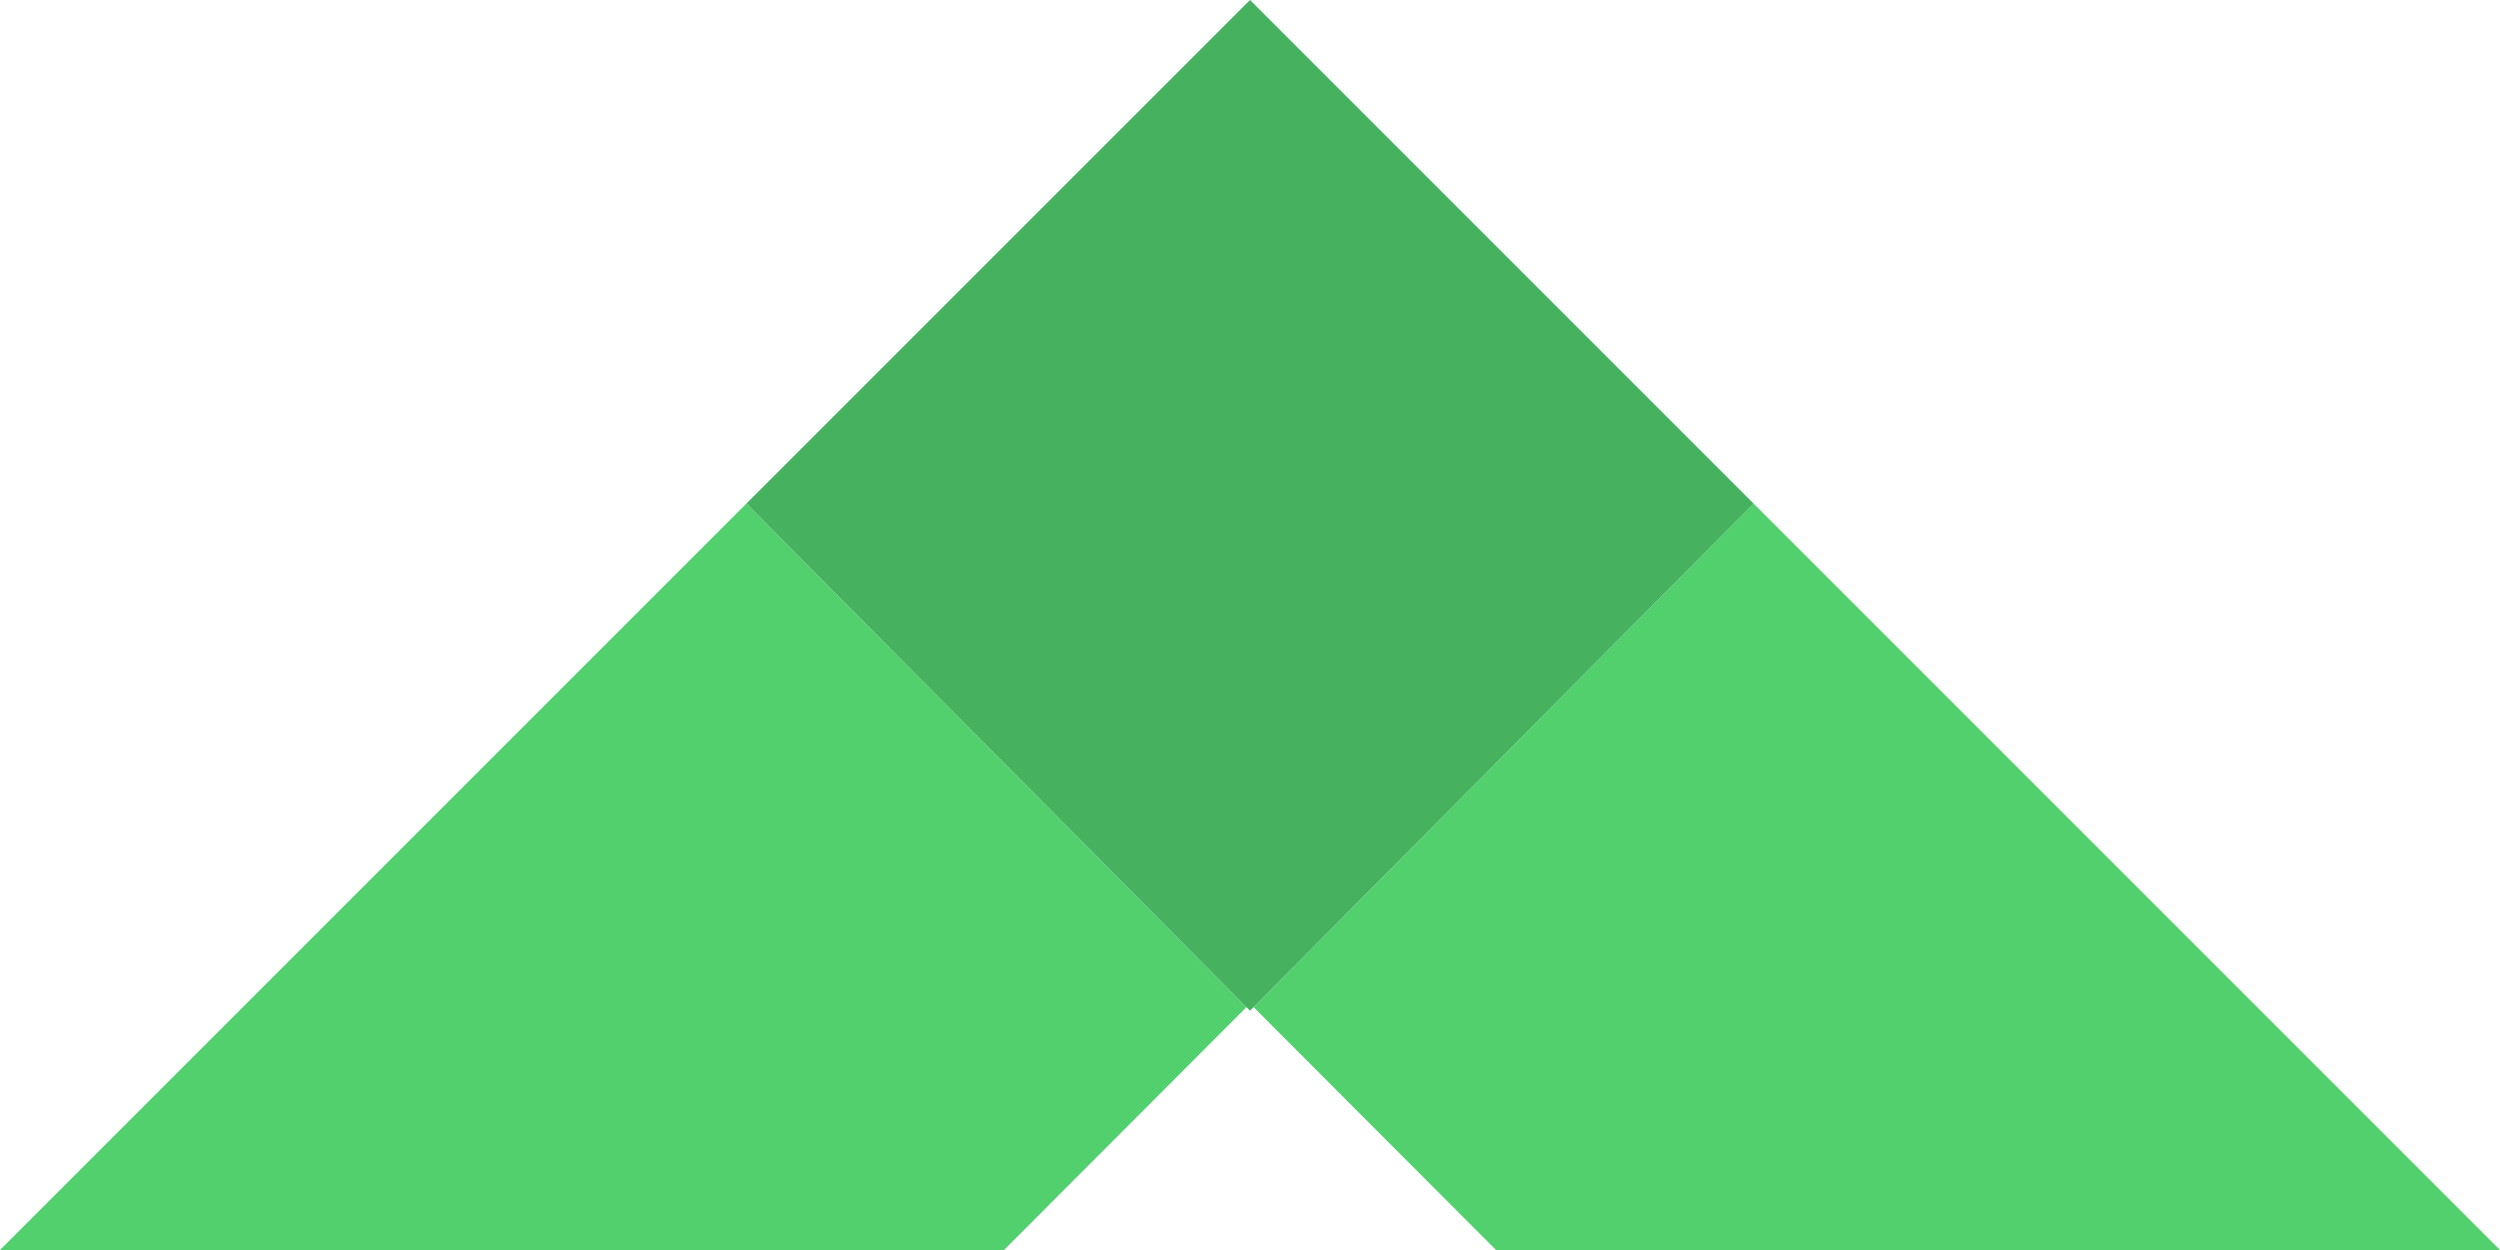
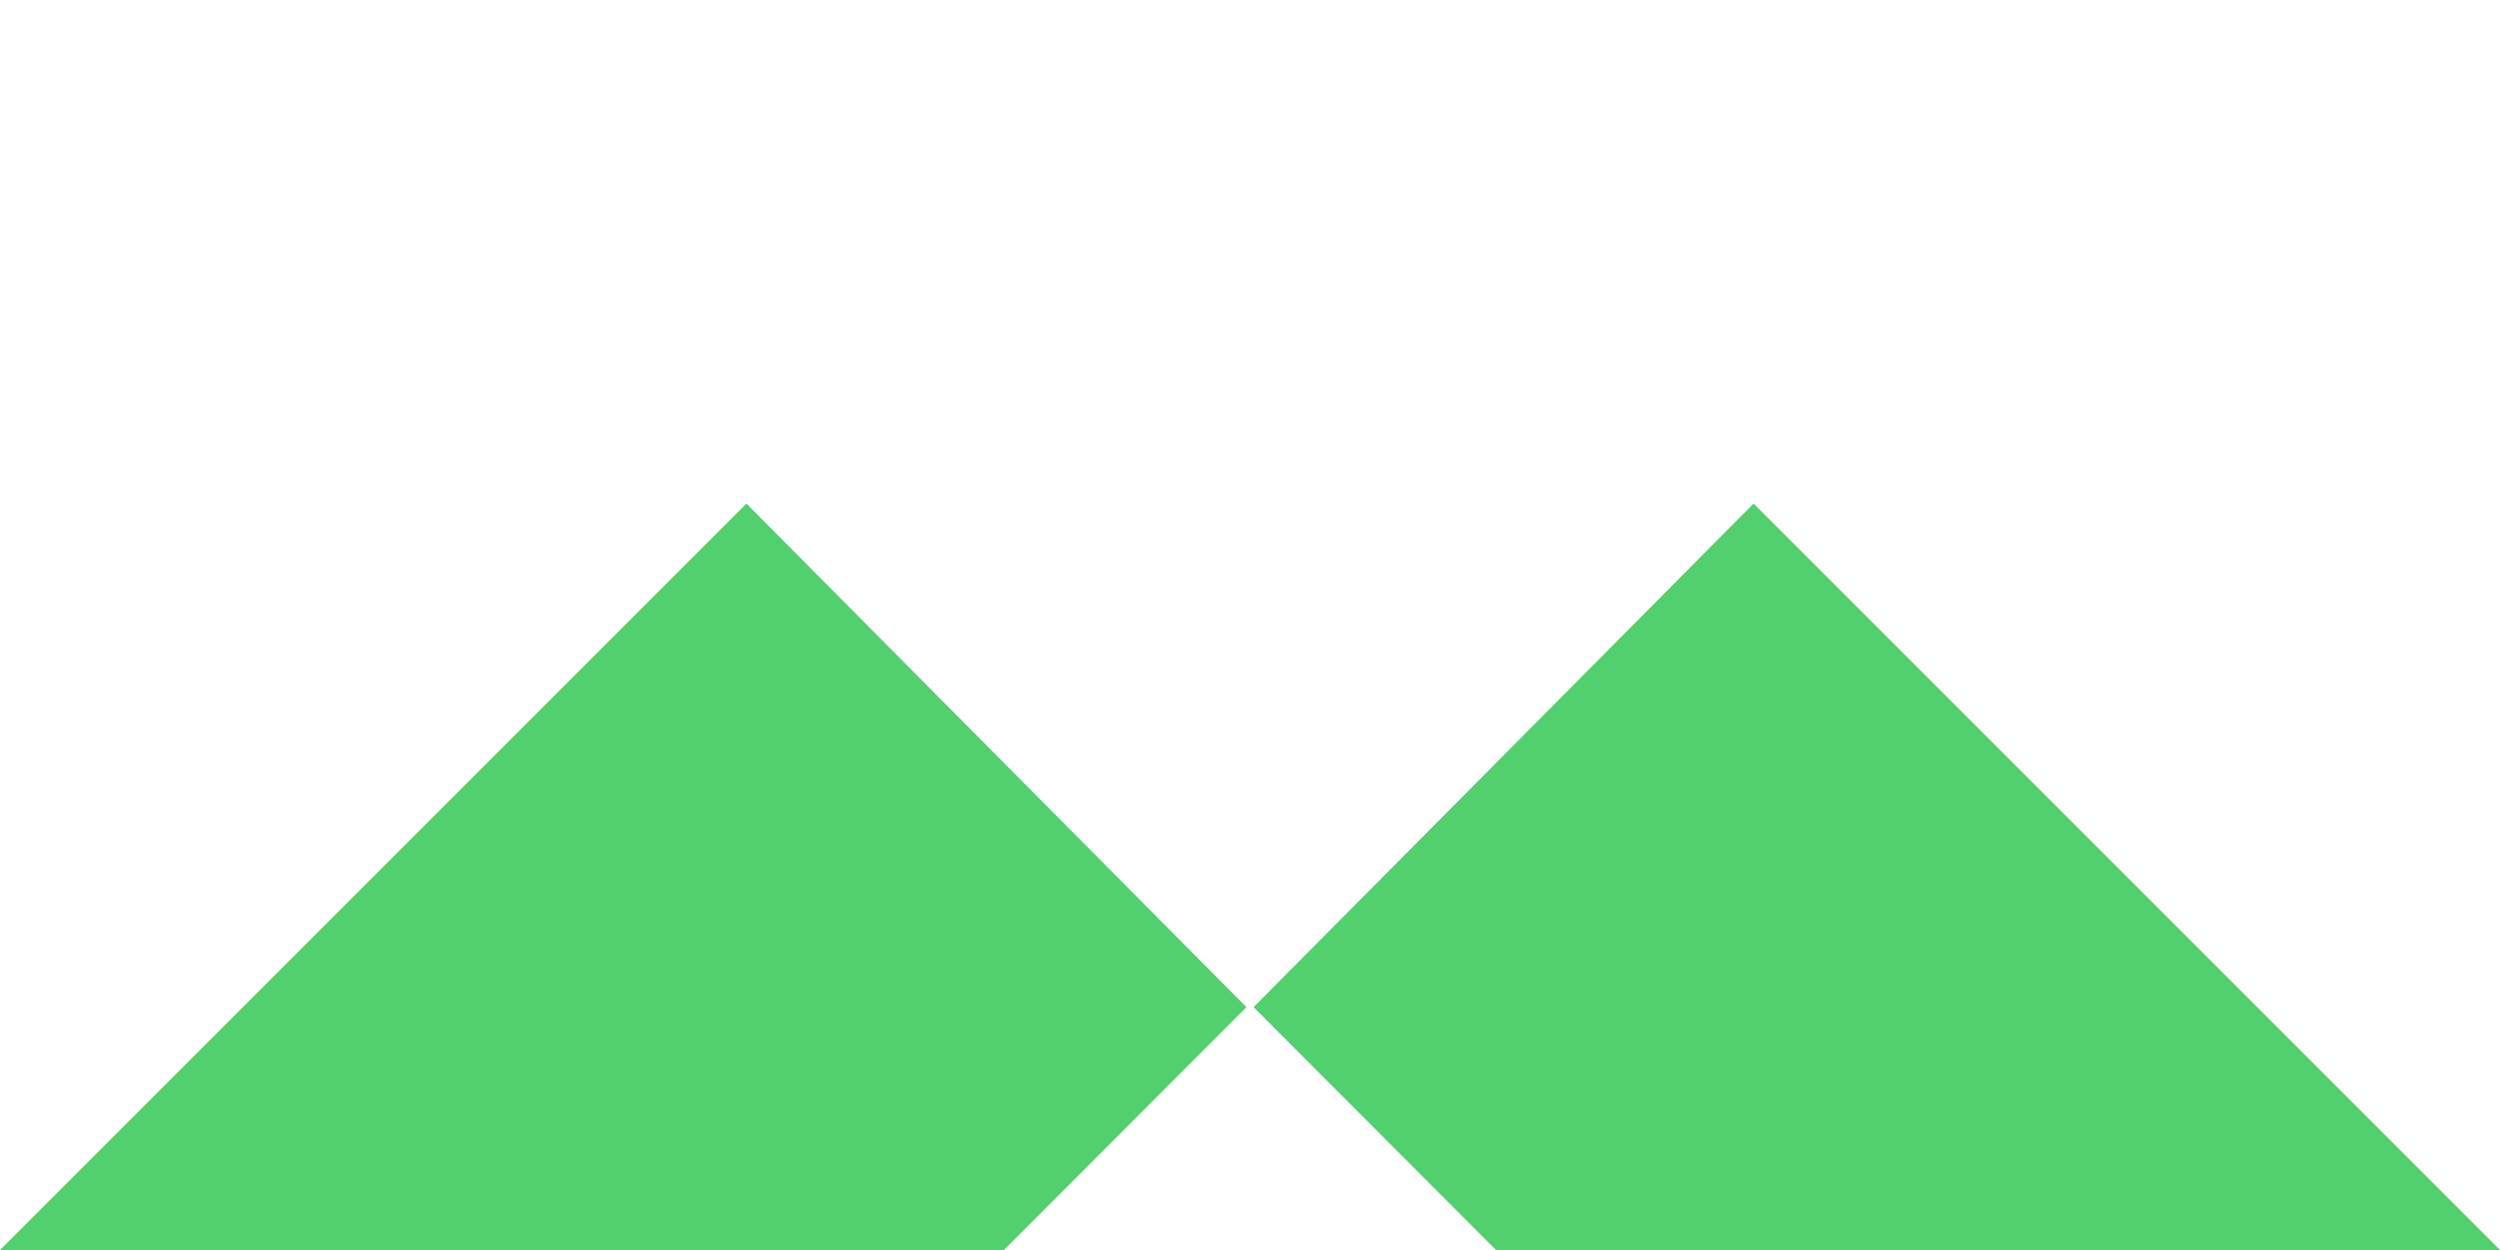
<svg xmlns="http://www.w3.org/2000/svg" xmlns:xlink="http://www.w3.org/1999/xlink" viewBox="0 0 70 35">
  <defs>
    <path id="a" d="M70 35H0L35 0z" />
  </defs>
  <clipPath id="b">
    <use xlink:href="#a" overflow="visible" />
  </clipPath>
  <g clip-path="url(#b)">
-     <path d="M105.9 70.7L35.1 0v.1l14 14-14 14.1 56.6 56.7zM34.9.1V0l-70.8 70.7 14.2 14.2 56.6-56.7-14-14.1z" fill="#53d06e" />
-     <path fill="#46b15e" d="M35.1.1L35 0l-.1.1-14 14 14 14.1.1.1.1-.1 14-14.1z" />
+     <path d="M105.9 70.7L35.1 0v.1l14 14-14 14.1 56.6 56.7M34.9.1V0l-70.8 70.7 14.2 14.2 56.6-56.7-14-14.1z" fill="#53d06e" />
  </g>
</svg>